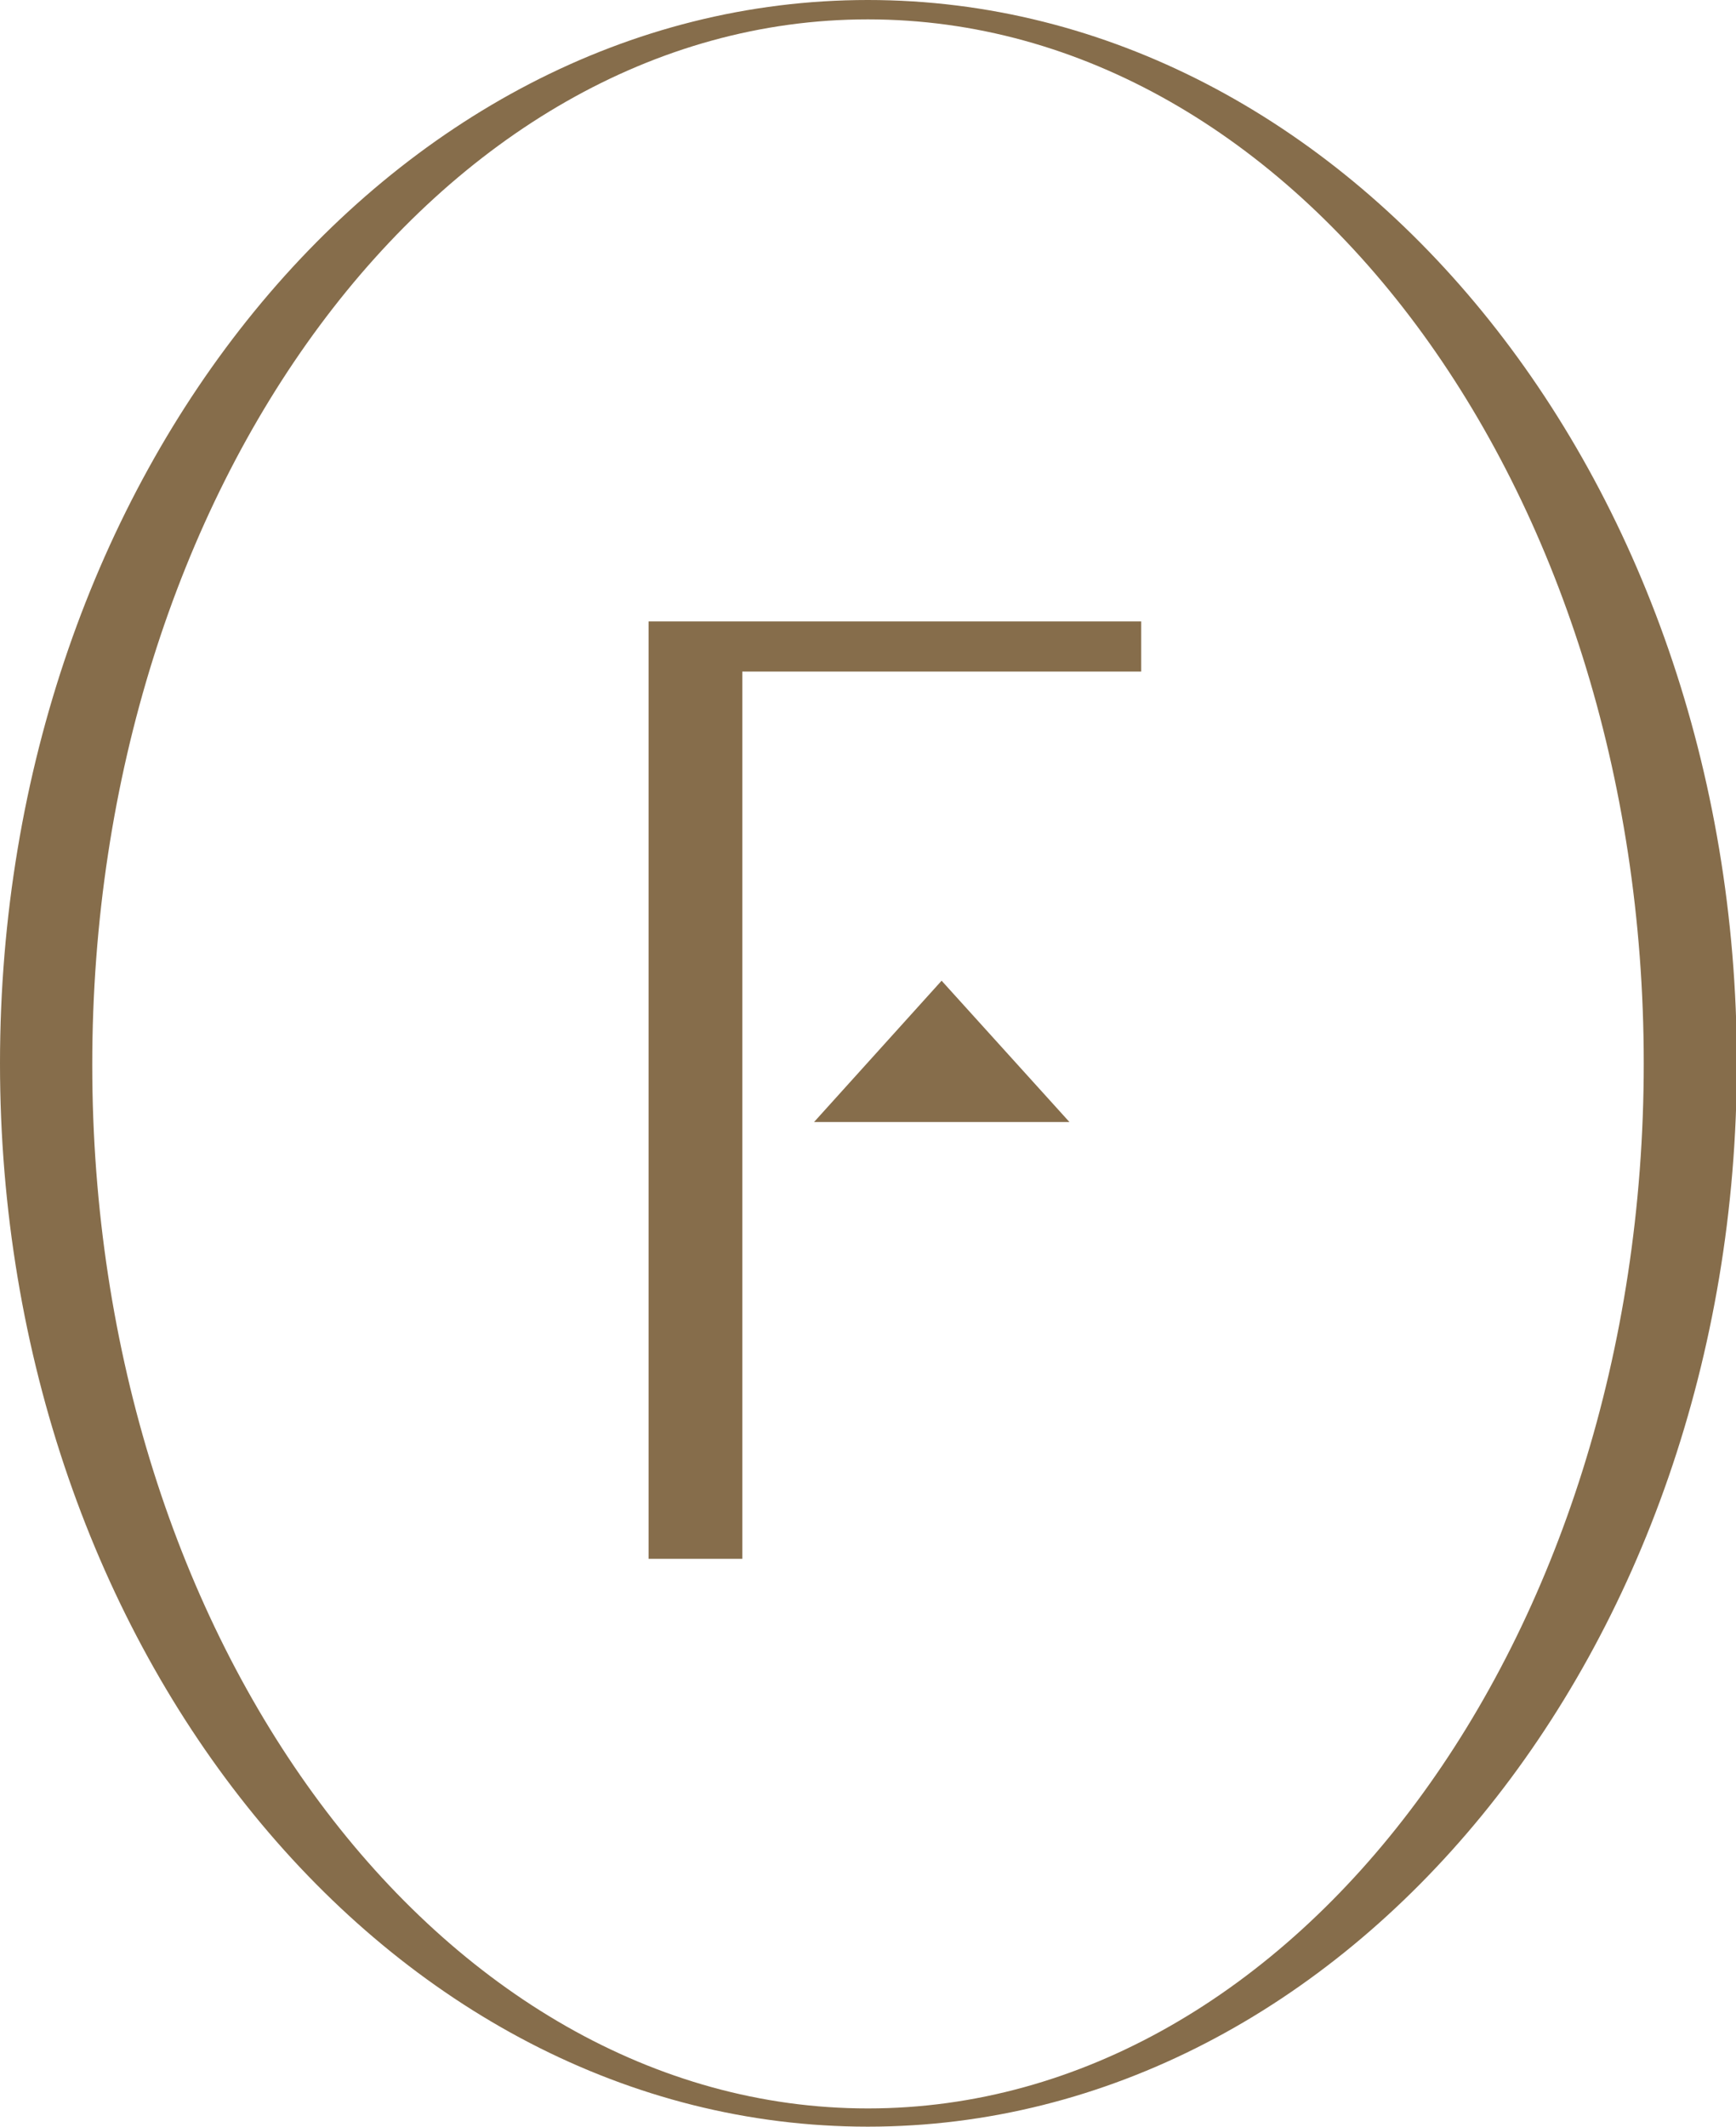
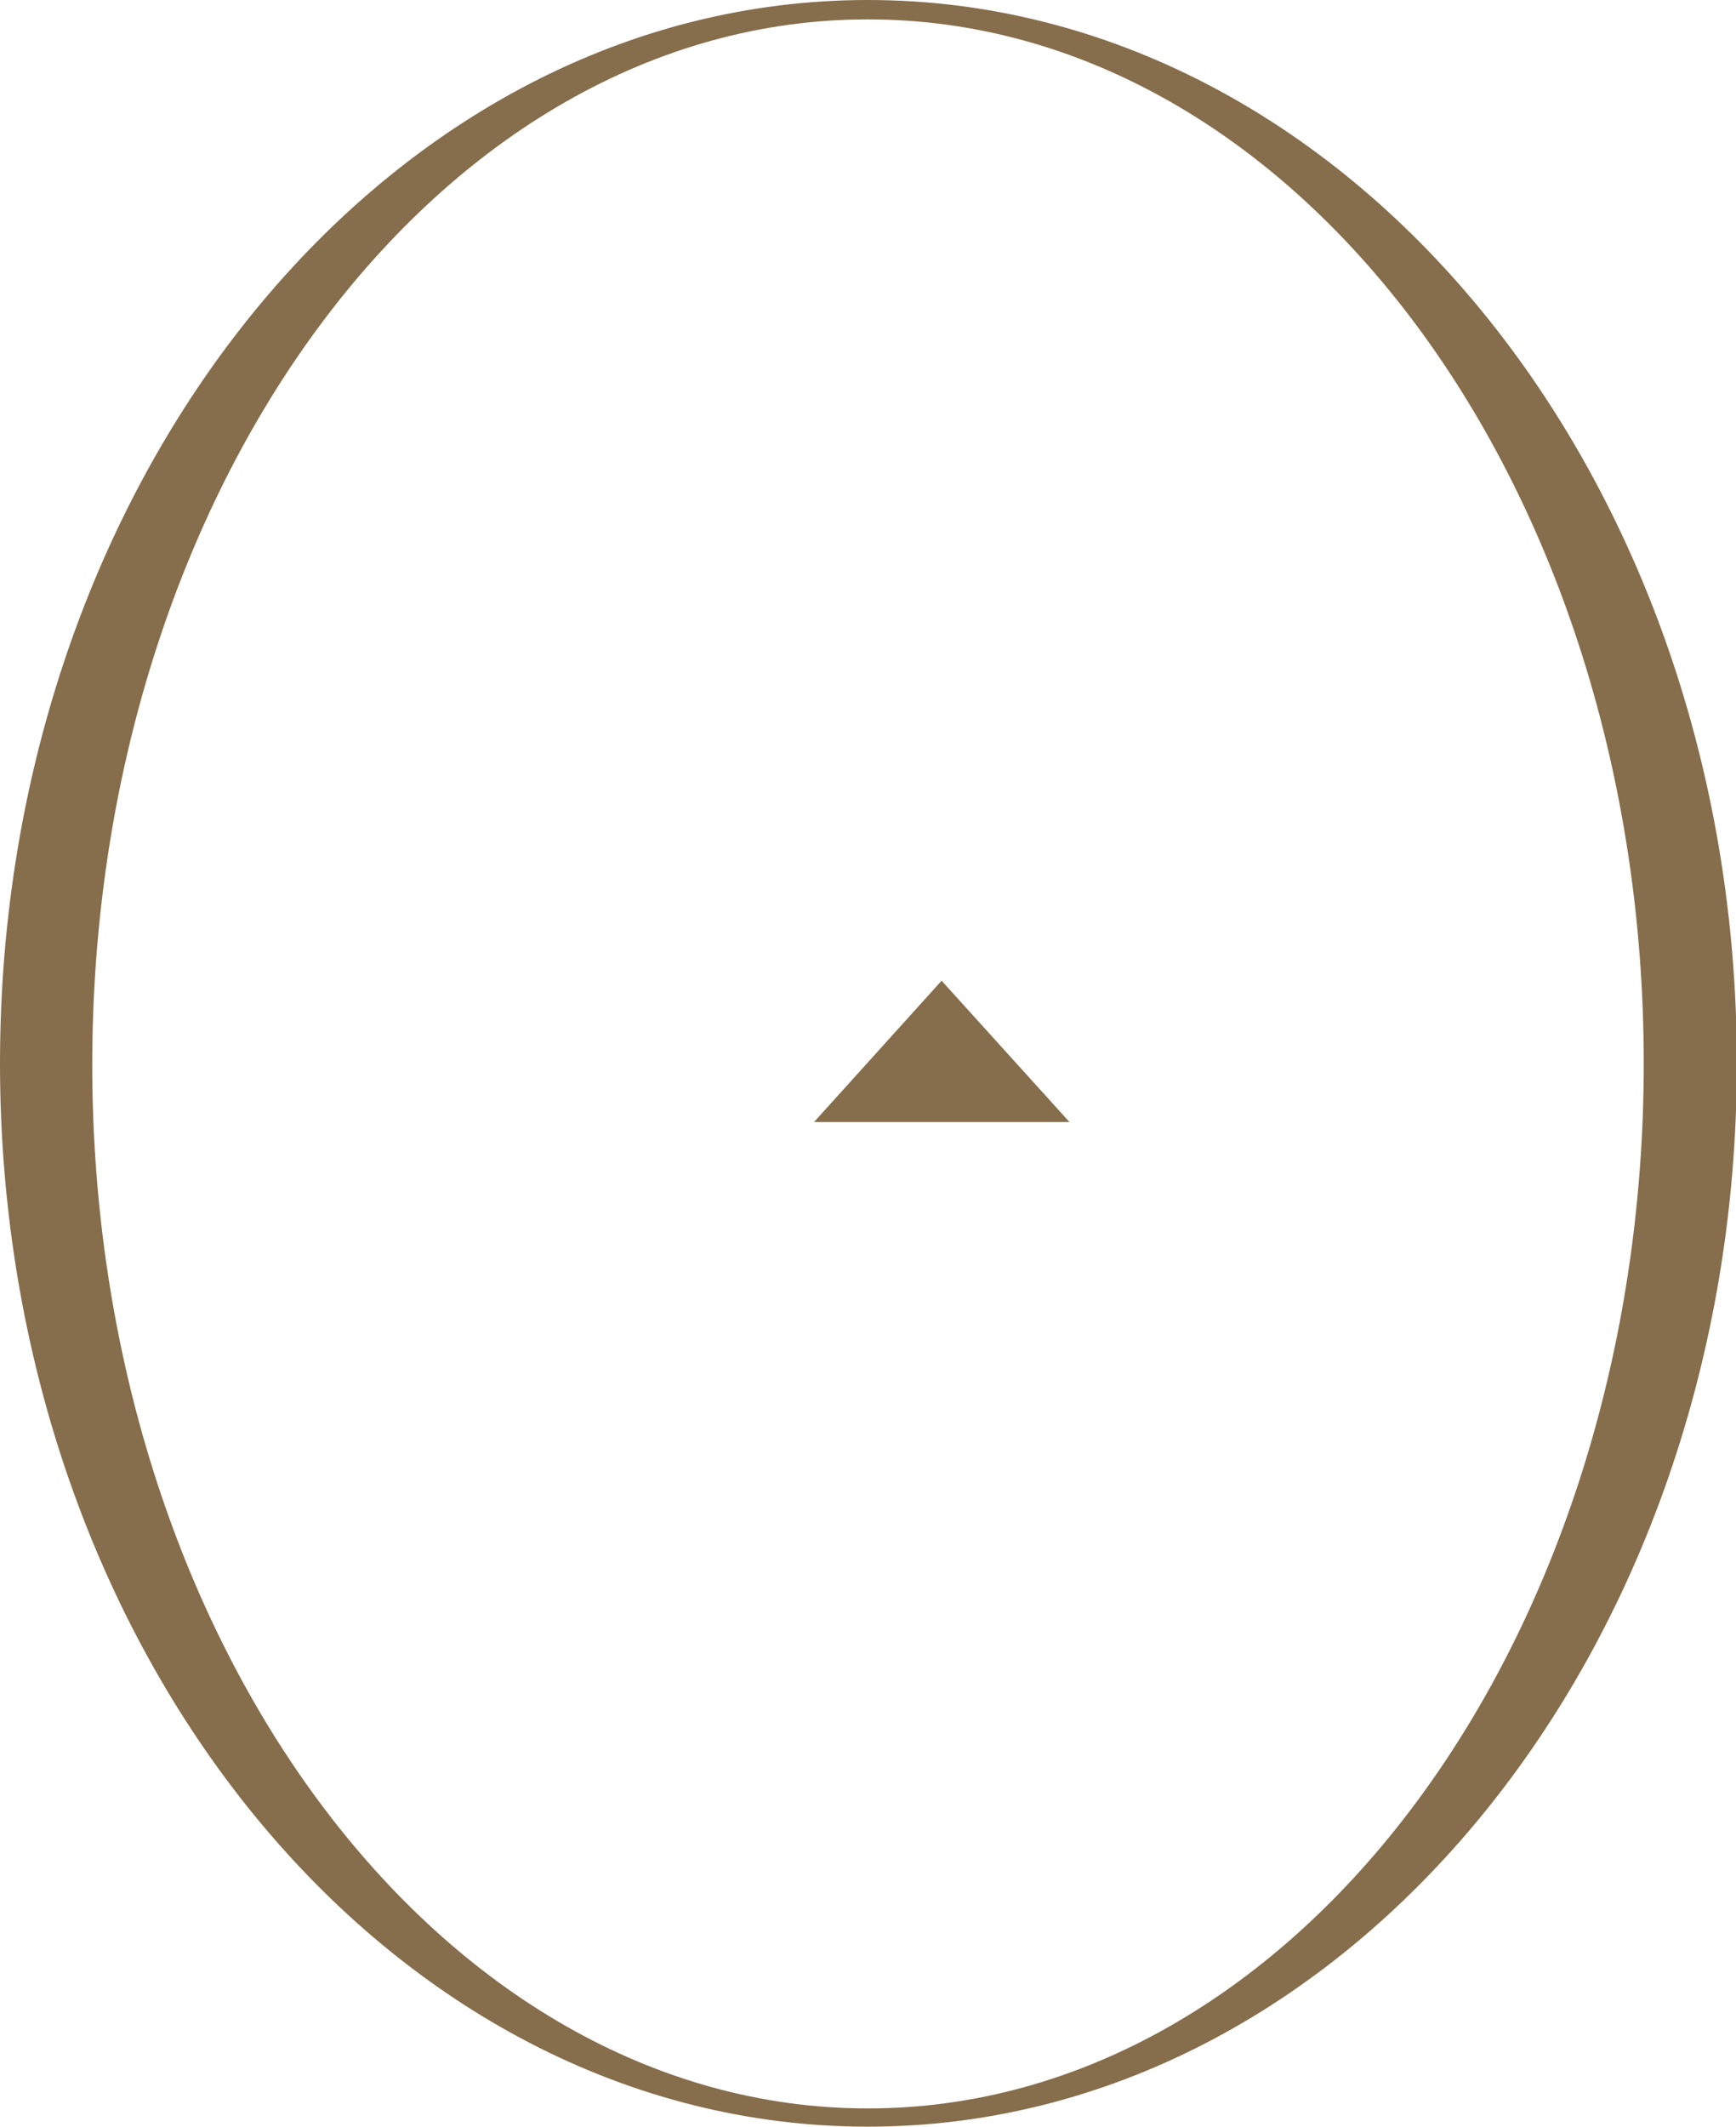
<svg xmlns="http://www.w3.org/2000/svg" viewBox="0 0 60.97 74.64">
  <defs>
    <style>.cls-1{fill:#866d4b;}</style>
  </defs>
  <g id="Layer_2" data-name="Layer 2">
    <g id="Layer_1-2" data-name="Layer 1">
-       <polygon class="cls-1" points="40.08 23.57 40.08 21.81 22.78 21.81 22.78 54.71 26.07 54.71 26.07 23.57 40.08 23.57" />
      <path class="cls-1" d="M30.48,0C13.65,0,0,16.71,0,37.32S13.65,74.64,30.48,74.64,61,57.93,61,37.32,47.32,0,30.48,0Zm0,74c-15,0-27.24-16.4-27.24-36.63S15.44.68,30.48.68,57.73,17.09,57.73,37.32,45.53,74,30.48,74Z" />
      <polygon class="cls-1" points="28.59 39.38 33.07 34.42 37.56 39.38 28.59 39.38" />
    </g>
  </g>
</svg>